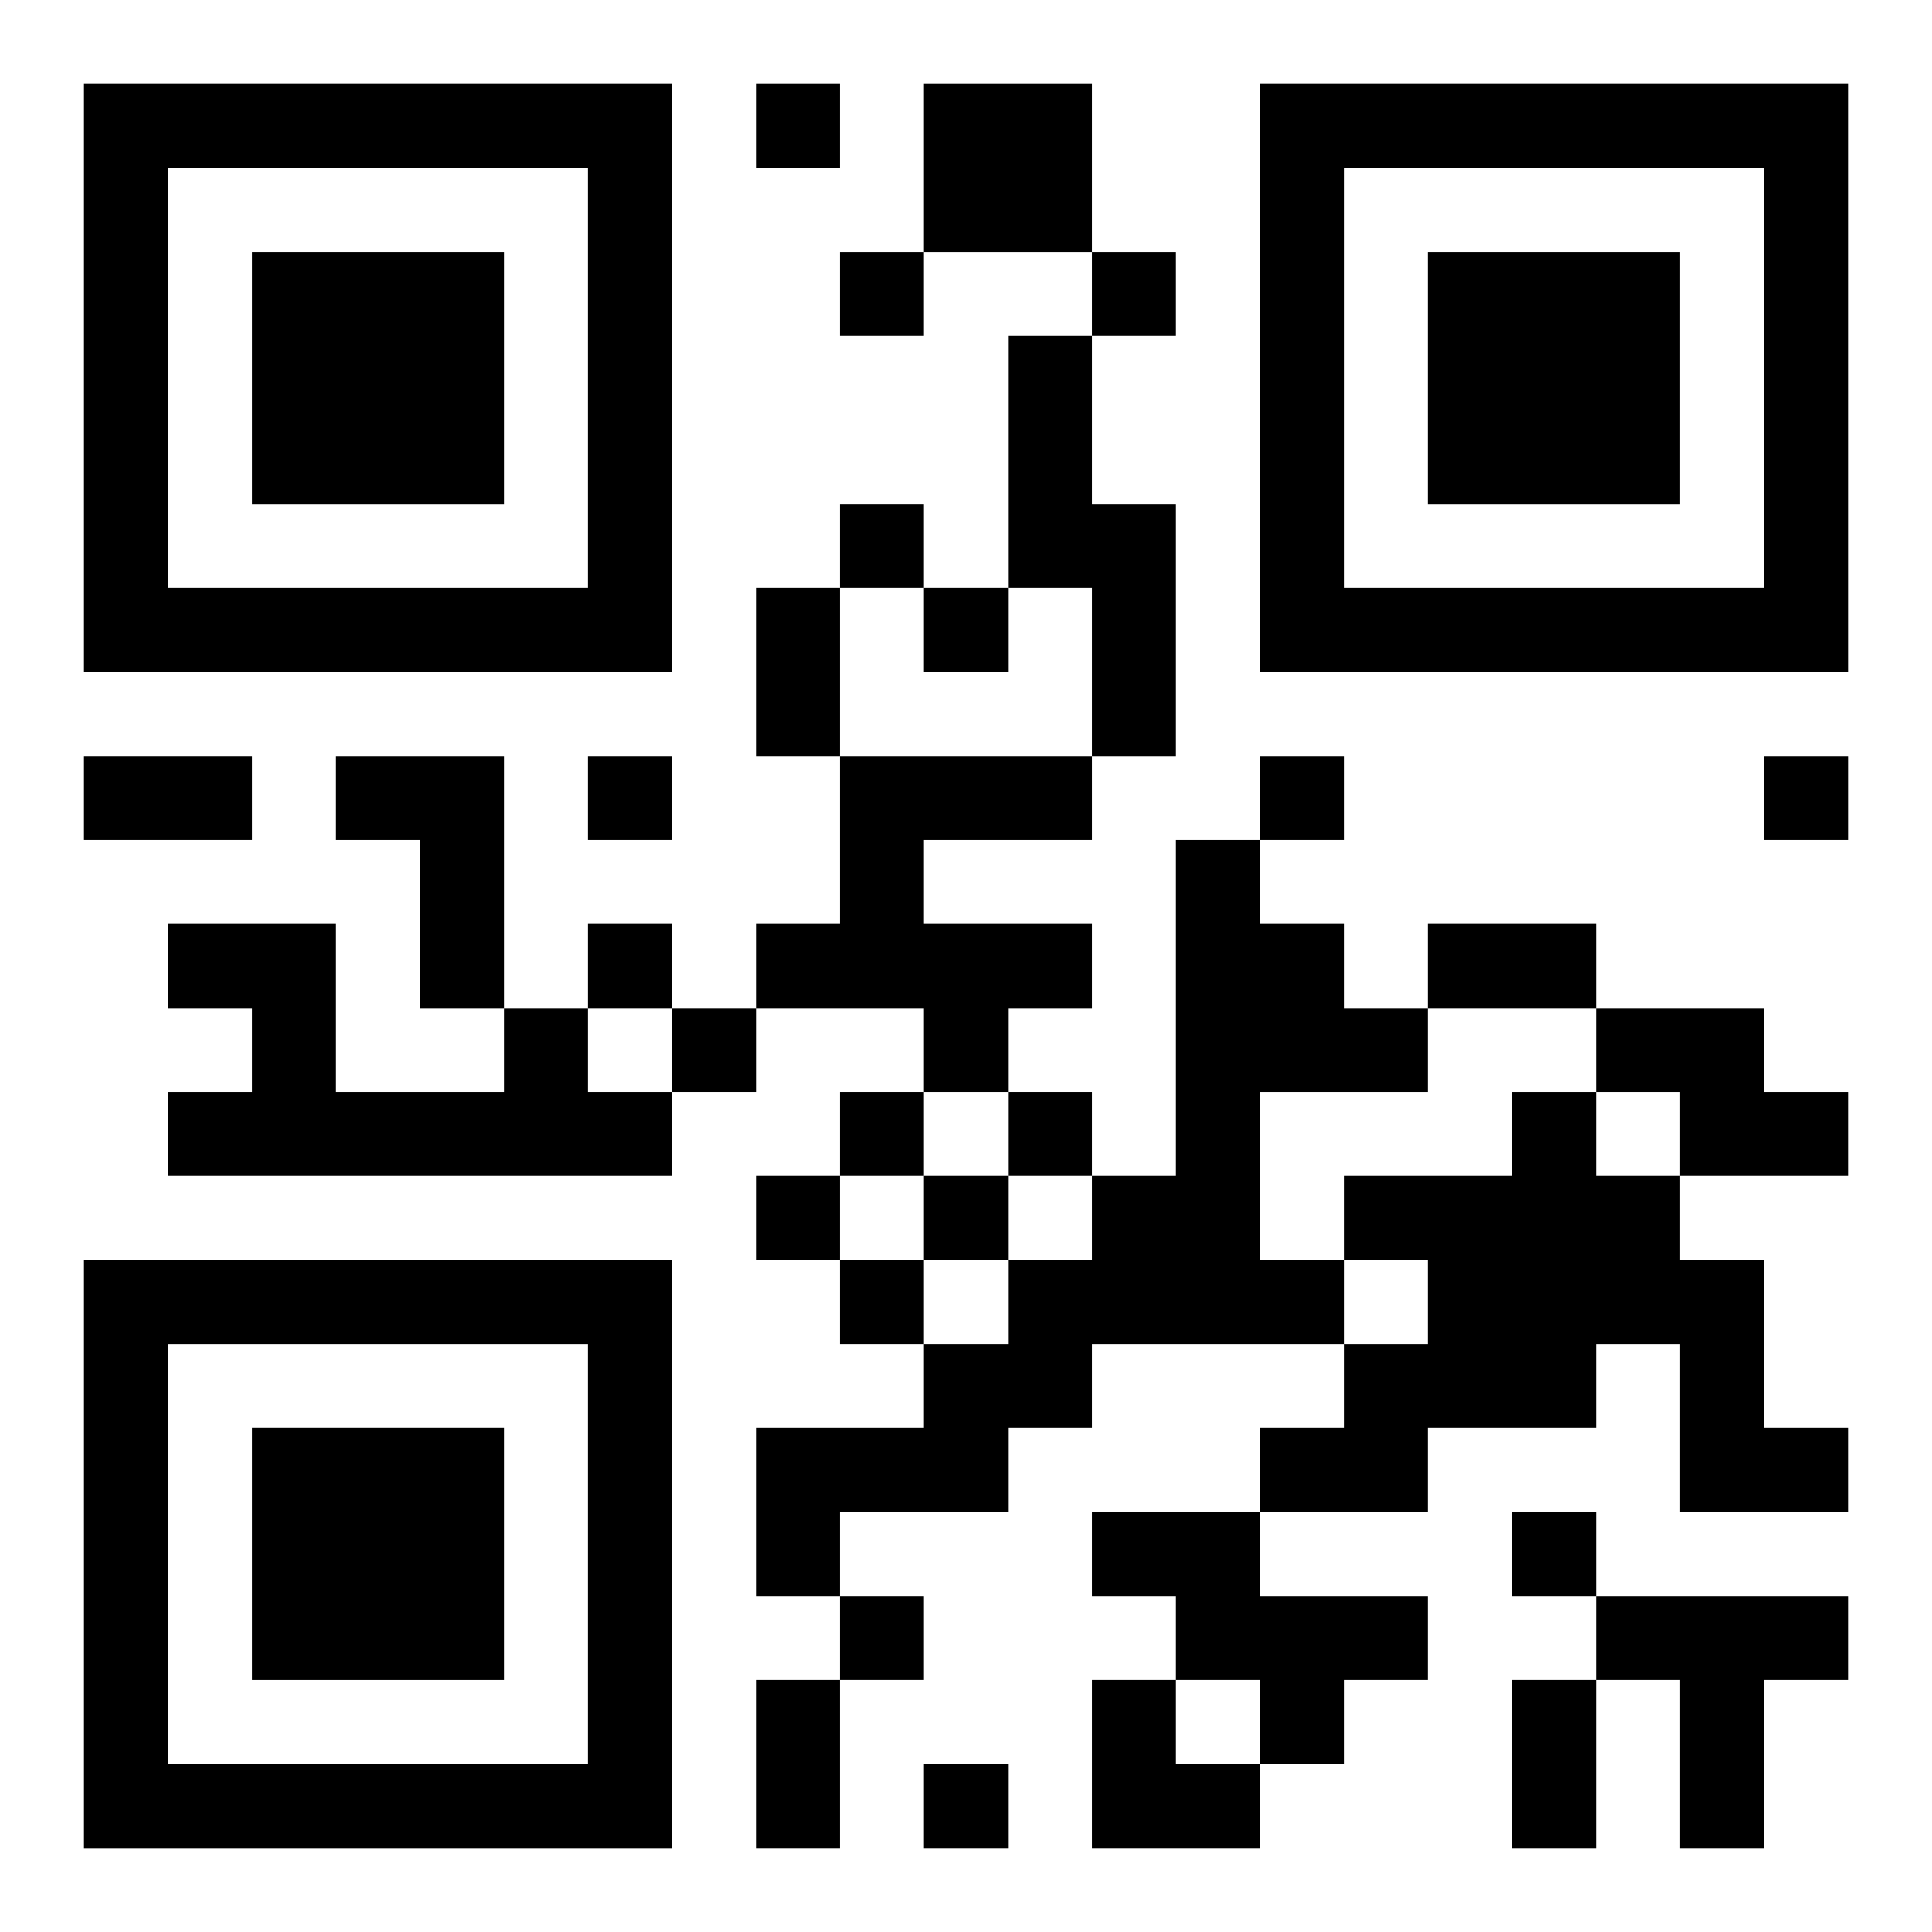
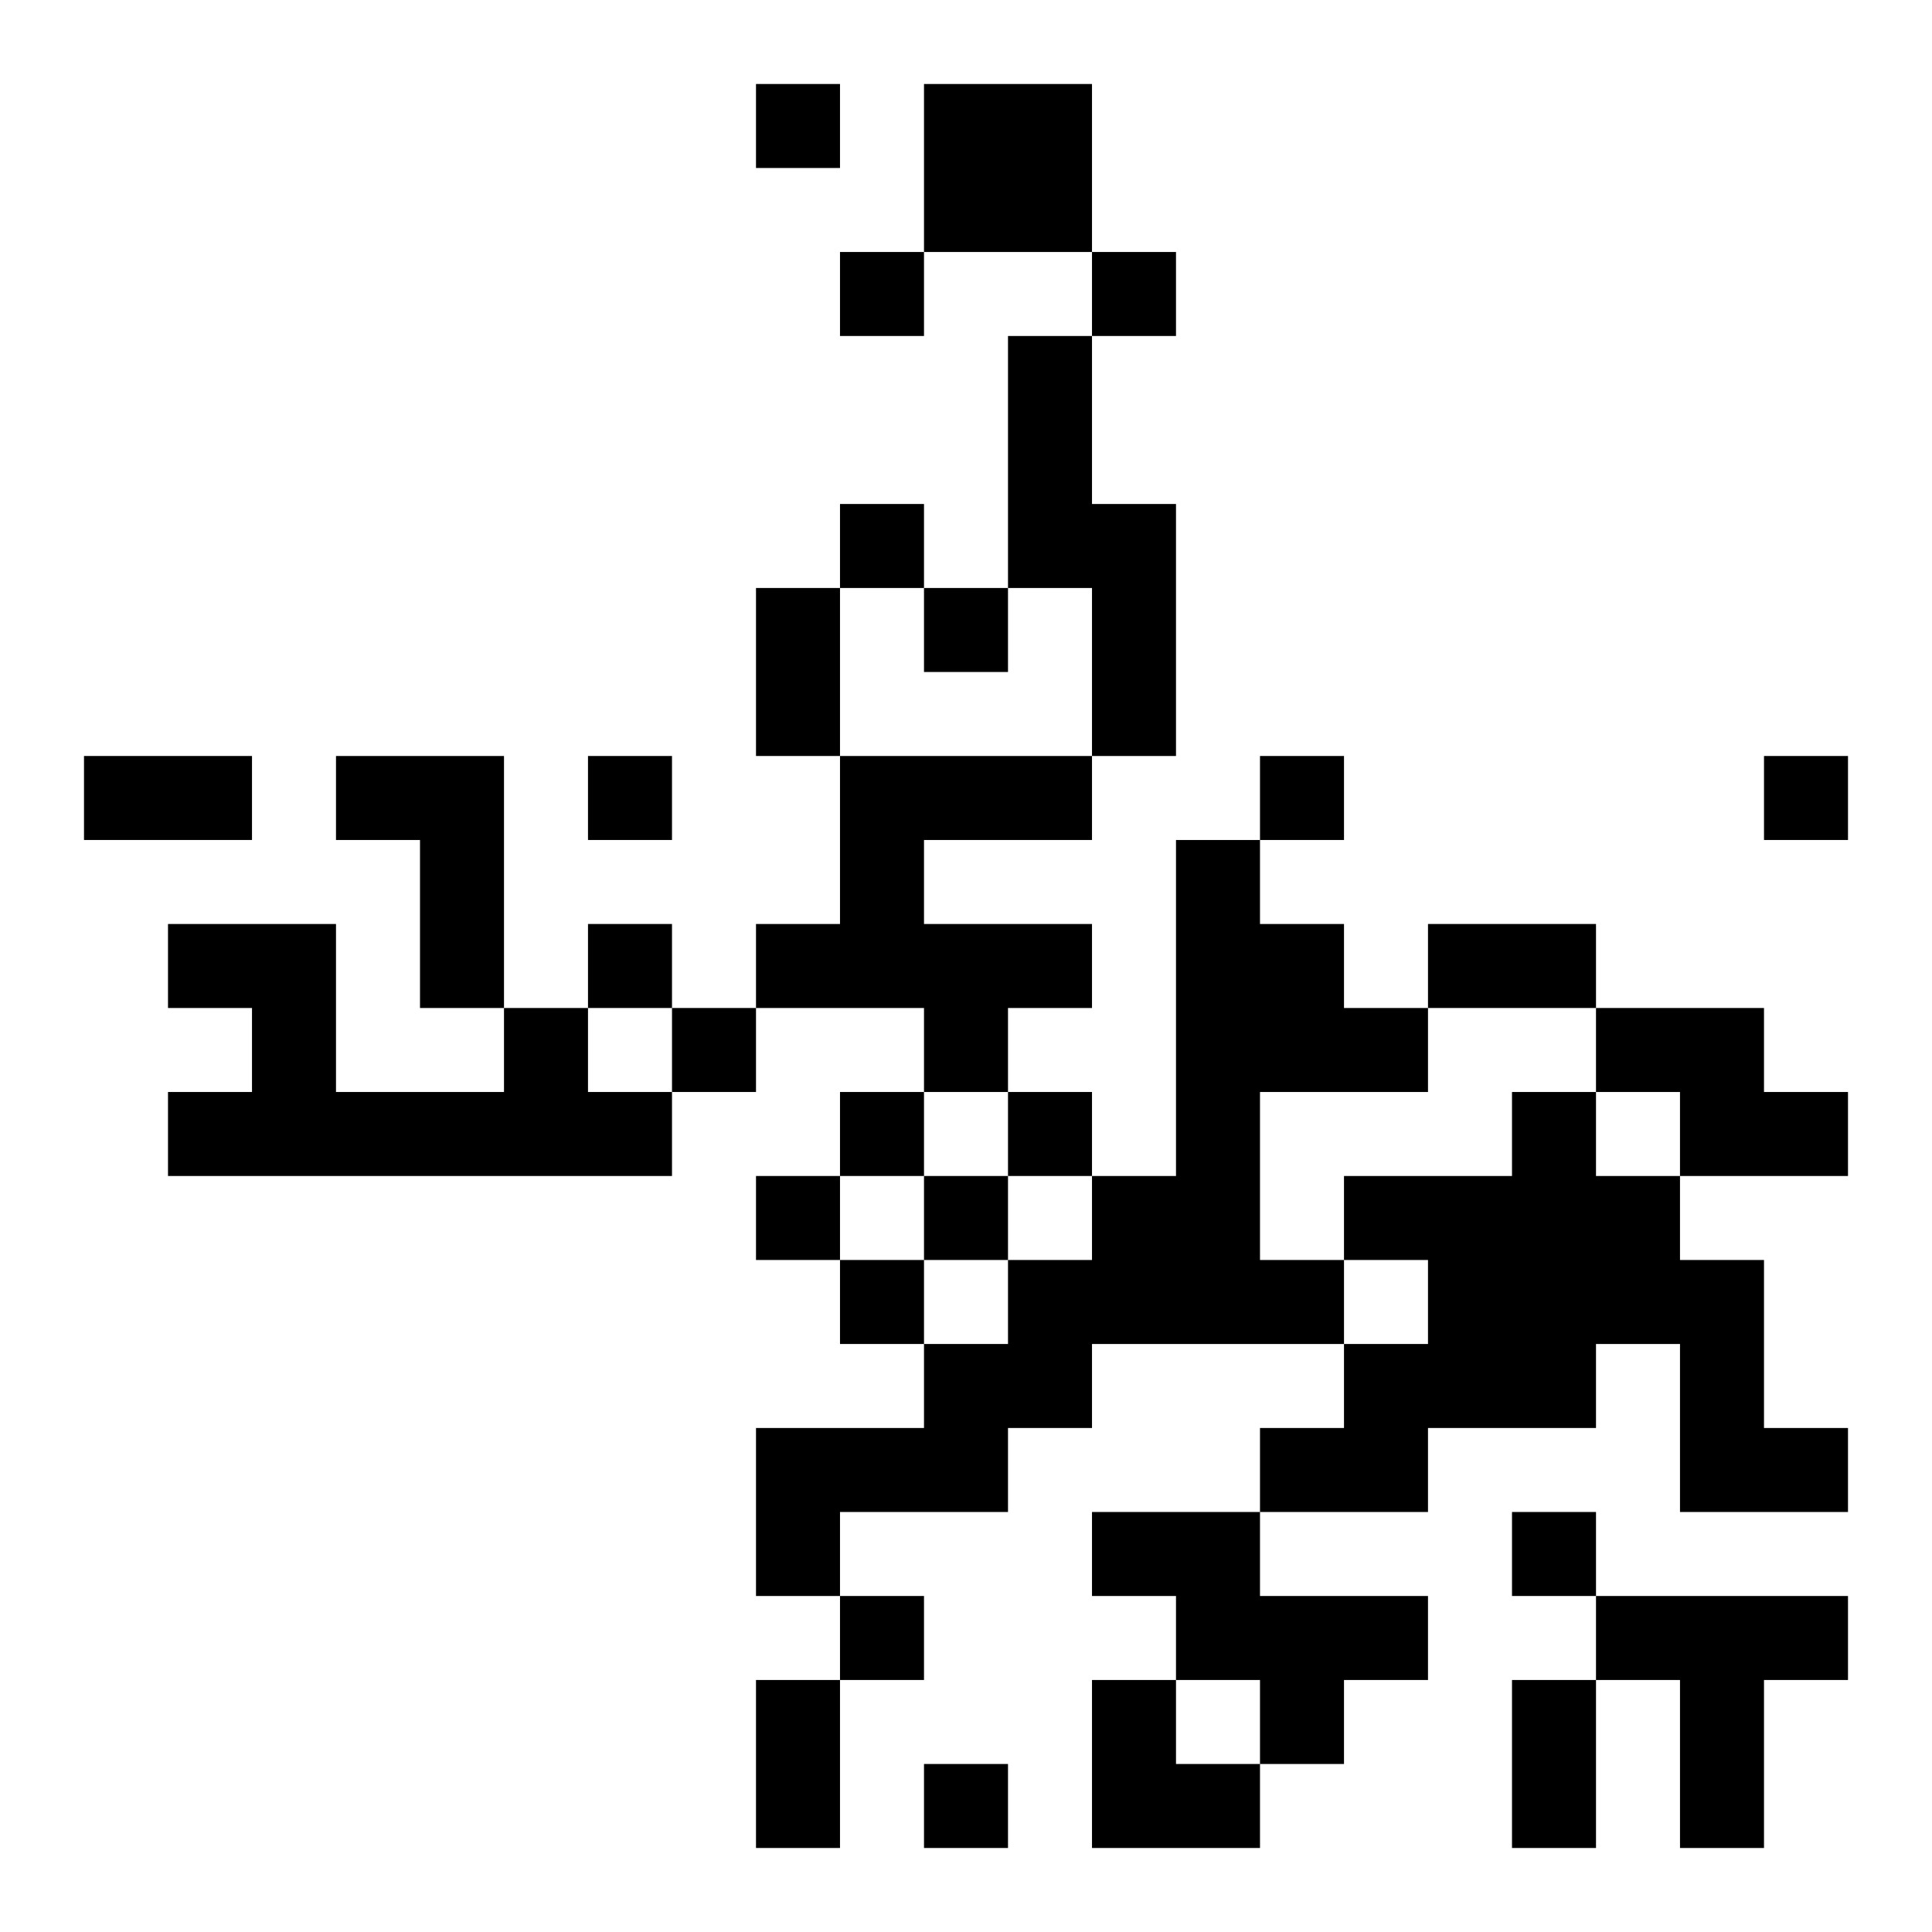
<svg xmlns="http://www.w3.org/2000/svg" xmlns:xlink="http://www.w3.org/1999/xlink" width="250" height="250" baseProfile="full" version="1.1" viewBox="-1 -1 23 23">
  <symbol id="a">
-     <path d="m0 7v7h7v-7h-7zm1 1h5v5h-5v-5zm1 1v3h3v-3h-3z" />
-   </symbol>
+     </symbol>
  <use y="-7" xlink:href="#a" />
  <use y="7" xlink:href="#a" />
  <use x="14" y="-7" xlink:href="#a" />
  <path d="m10 0h2v2h-2v-2m1 3h1v2h1v3h-1v-2h-1v-3m-8 5h2v3h-1v-2h-1v-1m6 0h3v1h-2v1h2v1h-1v1h-1v-1h-2v-1h1v-2m4 1h1v1h1v1h1v1h-2v2h1v1h-3v1h-1v1h-2v1h-1v-2h2v-1h1v-1h1v-1h1v-4m-8 2h1v1h1v1h-6v-1h1v-1h-1v-1h2v2h2v-1m13 0h2v1h1v1h-2v-1h-1v-1m-1 1h1v1h1v1h1v2h1v1h-2v-2h-1v1h-2v1h-2v-1h1v-1h1v-1h-1v-1h2v-1m-5 5h2v1h2v1h-1v1h-1v-1h-1v-1h-1v-1m6 1h3v1h-1v2h-1v-2h-1v-1m-10-18v1h1v-1h-1m1 2v1h1v-1h-1m3 0v1h1v-1h-1m-3 3v1h1v-1h-1m1 1v1h1v-1h-1m-4 2v1h1v-1h-1m8 0v1h1v-1h-1m6 0v1h1v-1h-1m-14 2v1h1v-1h-1m1 1v1h1v-1h-1m2 1v1h1v-1h-1m2 0v1h1v-1h-1m-3 1v1h1v-1h-1m2 0v1h1v-1h-1m-1 1v1h1v-1h-1m8 3v1h1v-1h-1m-8 1v1h1v-1h-1m1 2v1h1v-1h-1m-2-14h1v2h-1v-2m-8 2h2v1h-2v-1m16 2h2v1h-2v-1m-8 9h1v2h-1v-2m9 0h1v2h-1v-2m-5 0h1v1h1v1h-2z" />
</svg>